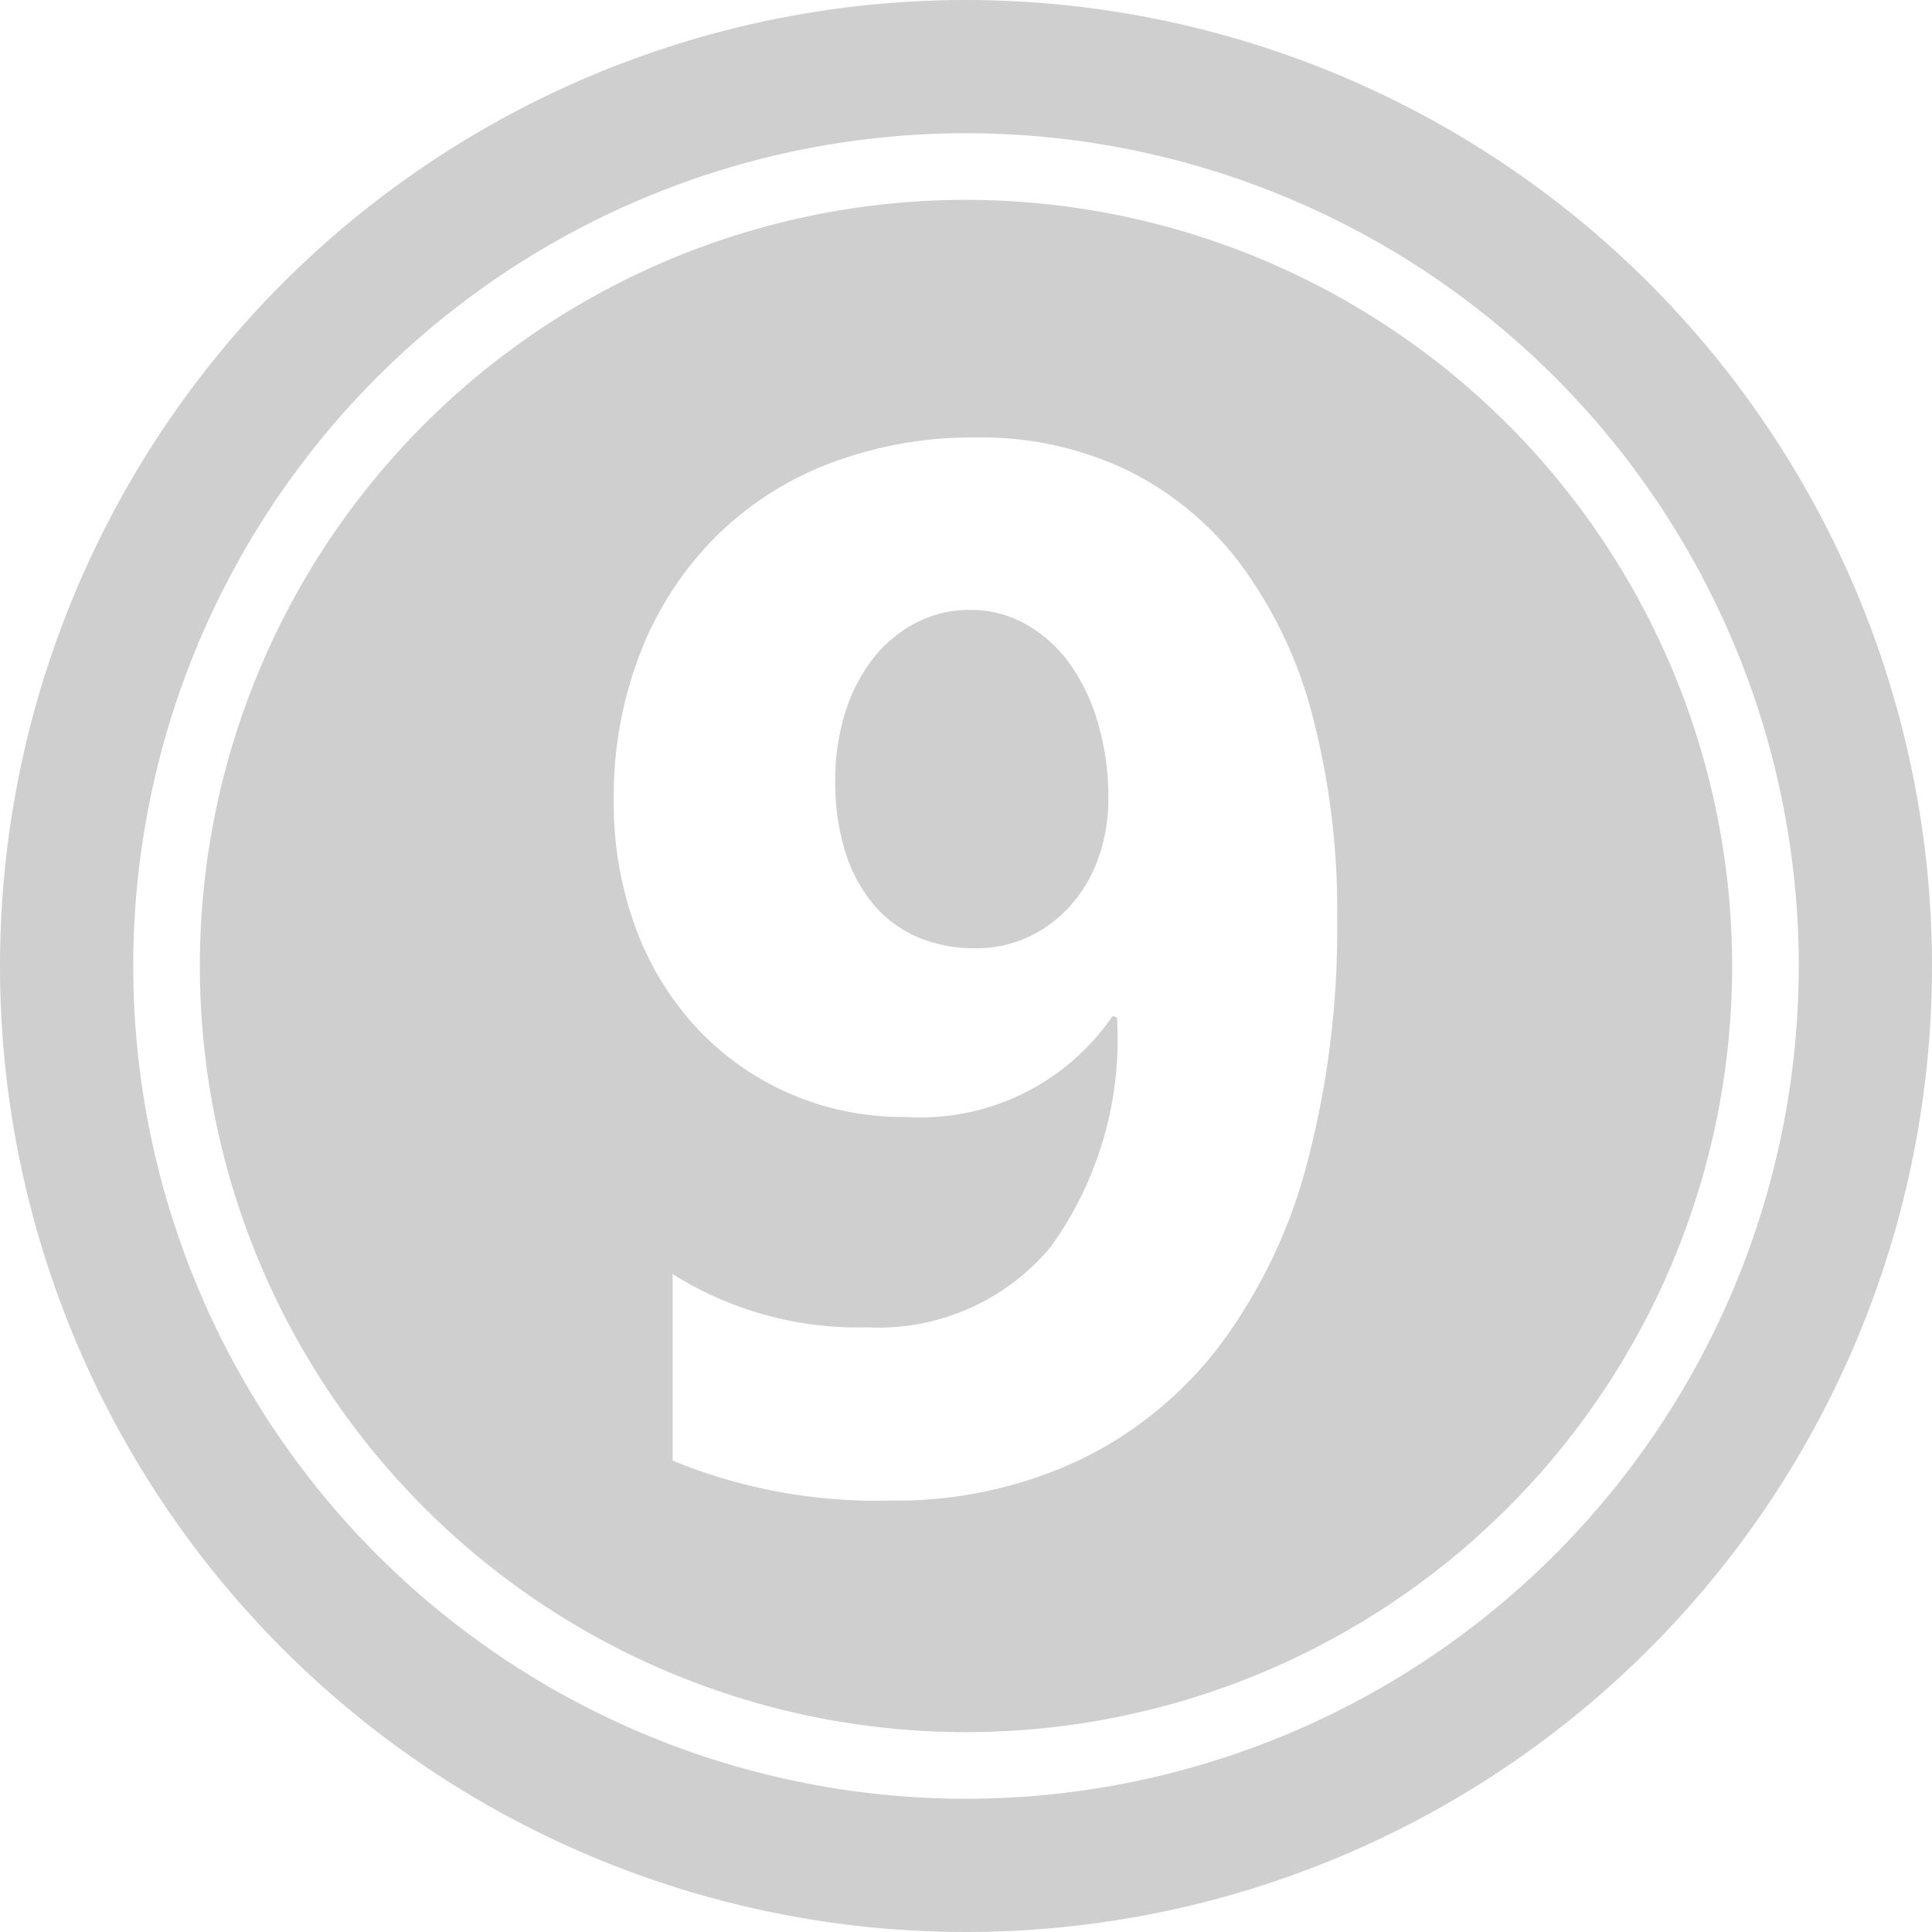
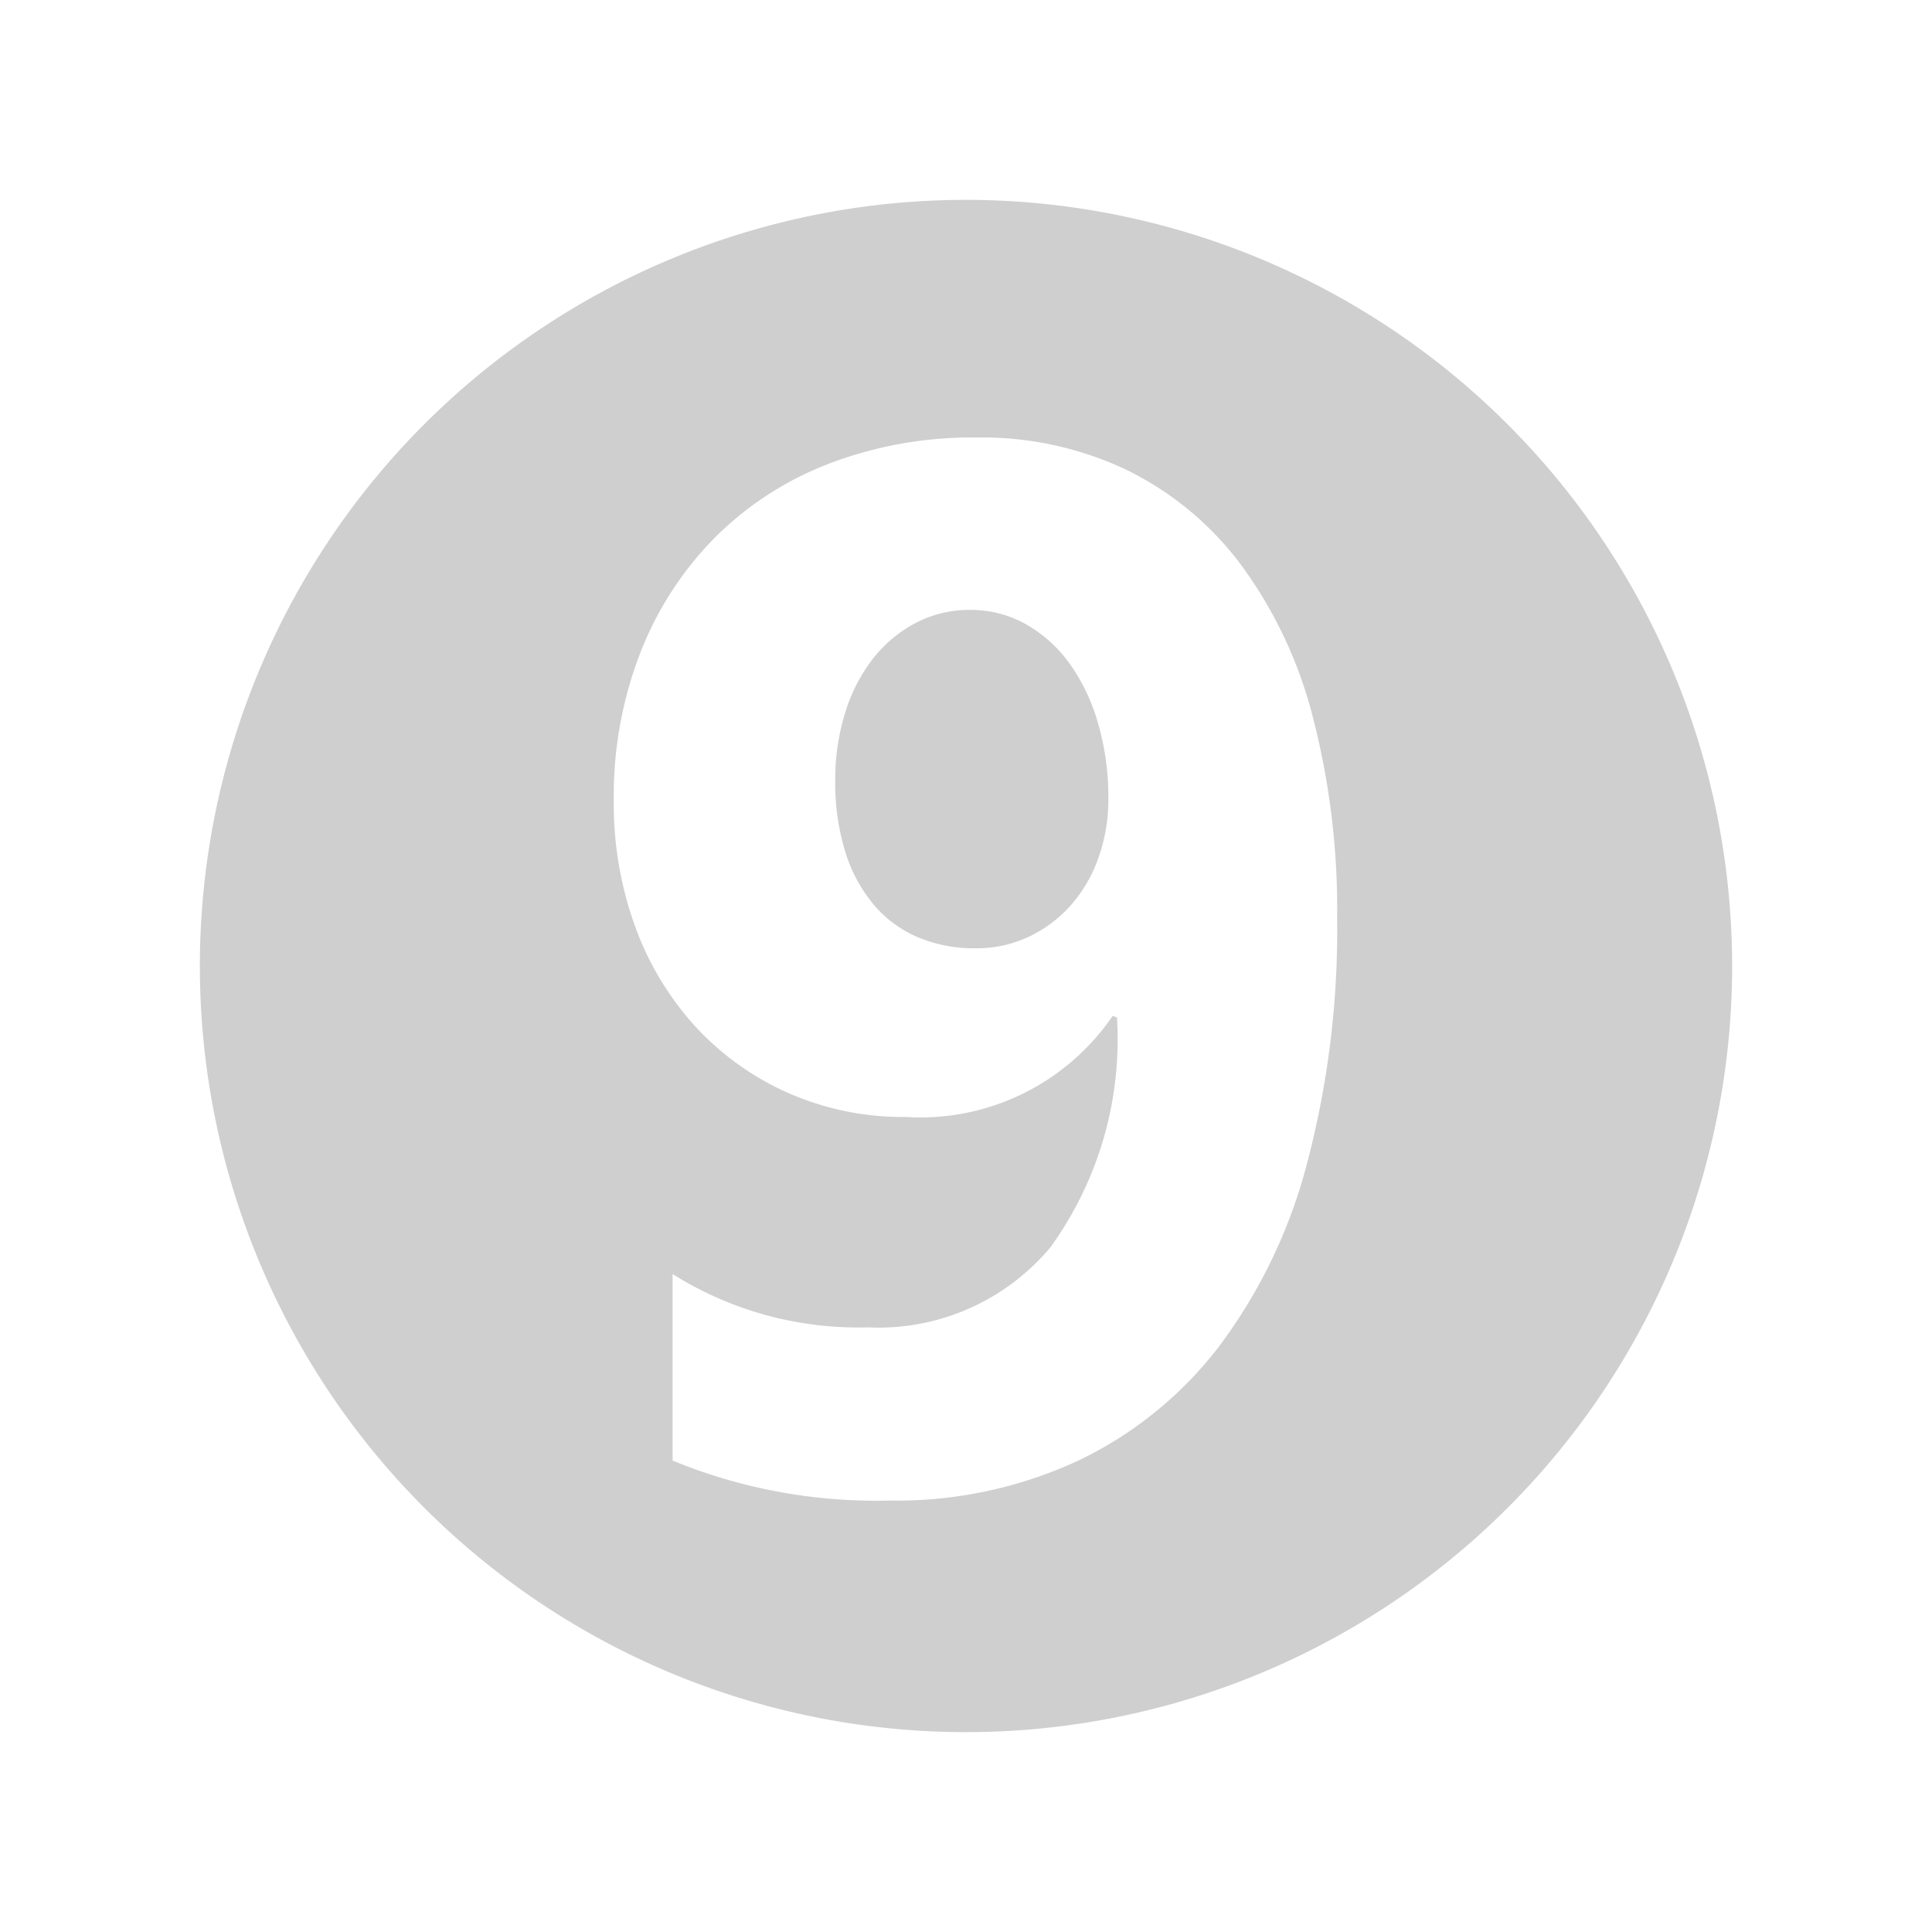
<svg xmlns="http://www.w3.org/2000/svg" fill="#cfcfcf" height="29" preserveAspectRatio="xMidYMid meet" version="1" viewBox="1.5 1.5 29.0 29.0" width="29" zoomAndPan="magnify">
  <g data-name="Layer 93" fill-rule="evenodd" id="change1_1">
    <path d="M16,4.5A11.5,11.5,0,1,0,27.5,16,11.505,11.505,0,0,0,16,4.5Zm5.117,14.47A7.887,7.887,0,0,1,19.8,21.708a5.816,5.816,0,0,1-2.114,1.716,6.478,6.478,0,0,1-2.83.6,8.037,8.037,0,0,1-3.26-.6v-2.8a5.229,5.229,0,0,0,2.927.8,3.366,3.366,0,0,0,2.743-1.2,5.324,5.324,0,0,0,1-3.453l-.065-.022a3.493,3.493,0,0,1-3.109,1.517,4.269,4.269,0,0,1-1.749-.355,4.217,4.217,0,0,1-1.388-.984,4.5,4.5,0,0,1-.914-1.5,5.394,5.394,0,0,1-.328-1.916,5.934,5.934,0,0,1,.4-2.216,5.061,5.061,0,0,1,1.113-1.721,4.907,4.907,0,0,1,1.717-1.114,6.01,6.01,0,0,1,2.216-.393,5.064,5.064,0,0,1,2.259.49A4.738,4.738,0,0,1,20.122,9.97,6.6,6.6,0,0,1,21.2,12.24a11.518,11.518,0,0,1,.371,3.056A13.7,13.7,0,0,1,21.117,18.97Z" />
    <path d="M17.566,11.476a2.04,2.04,0,0,0-.656-.6,1.687,1.687,0,0,0-.85-.221,1.728,1.728,0,0,0-.812.194,1.979,1.979,0,0,0-.64.532,2.5,2.5,0,0,0-.42.813,3.363,3.363,0,0,0-.151,1.022,3.507,3.507,0,0,0,.151,1.071,2.272,2.272,0,0,0,.425.79,1.769,1.769,0,0,0,.662.49,2.156,2.156,0,0,0,.86.167,1.839,1.839,0,0,0,.818-.178,1.966,1.966,0,0,0,.63-.479,2.15,2.15,0,0,0,.408-.71,2.608,2.608,0,0,0,.146-.882,3.977,3.977,0,0,0-.151-1.114A2.9,2.9,0,0,0,17.566,11.476Z" />
-     <path d="M16,1.5A14.5,14.5,0,1,0,30.5,16,14.507,14.507,0,0,0,16,1.5Zm0,27A12.5,12.5,0,1,1,28.5,16,12.506,12.506,0,0,1,16,28.5Z" />
  </g>
</svg>